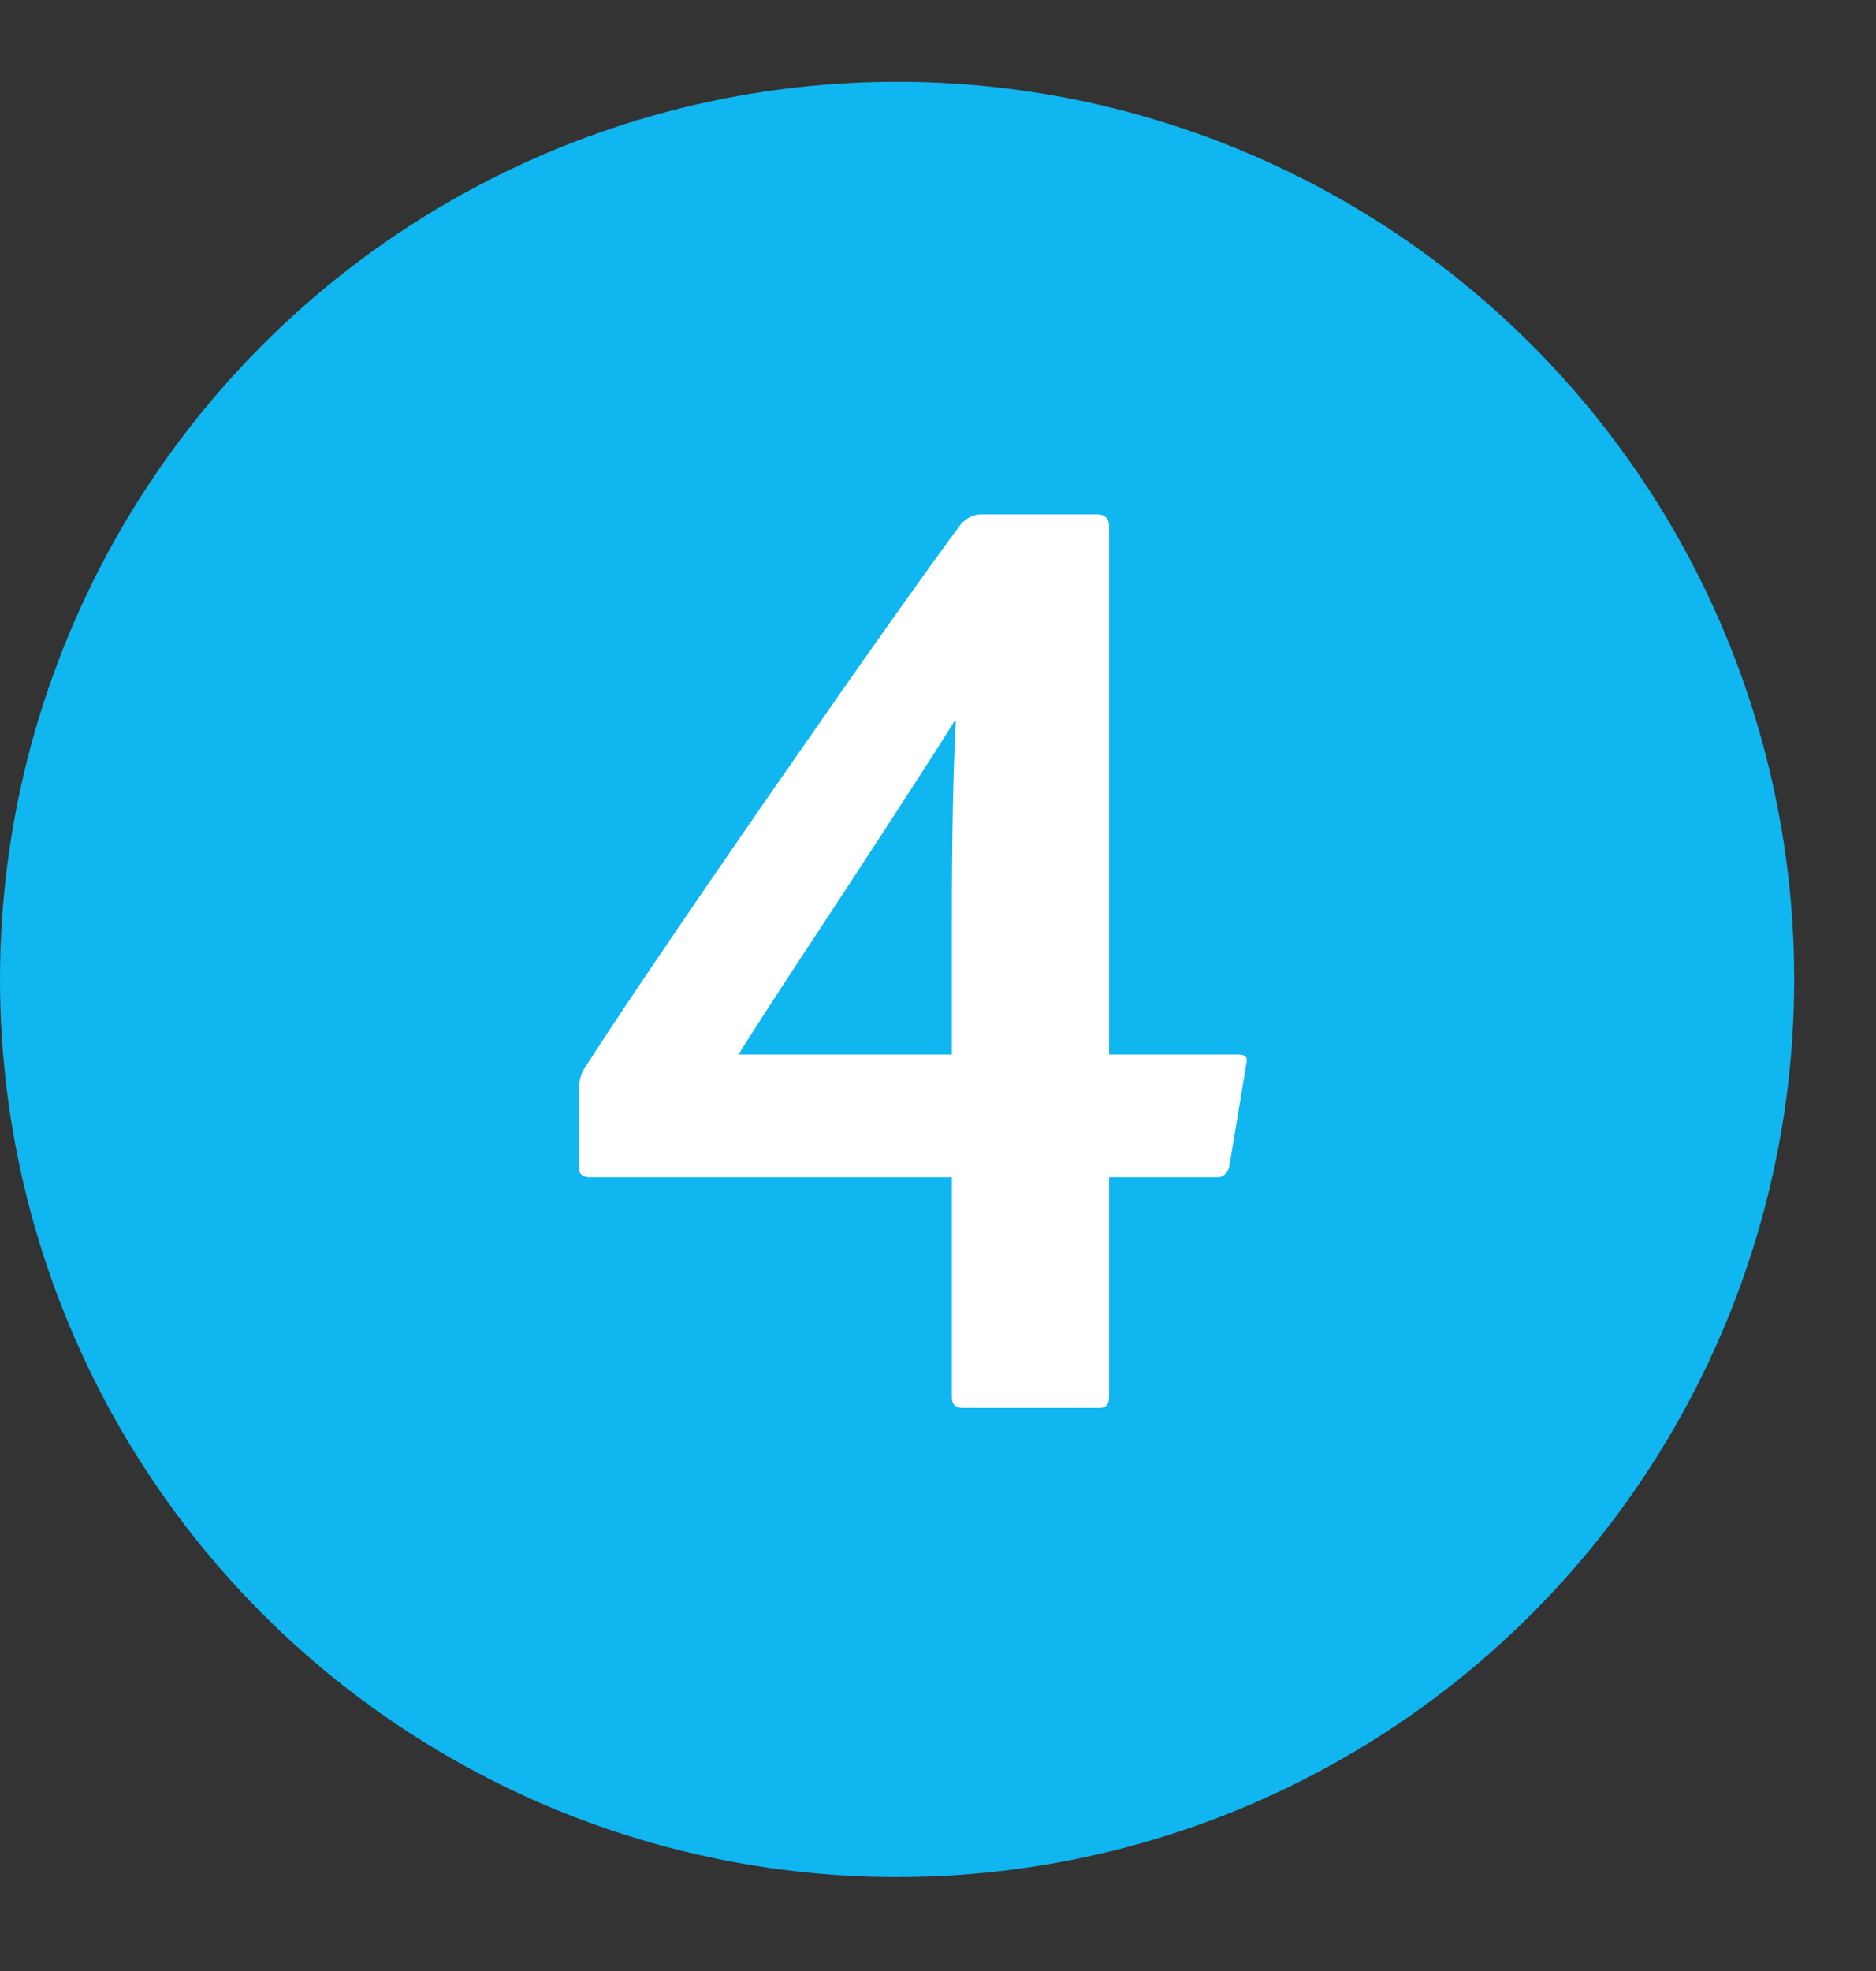
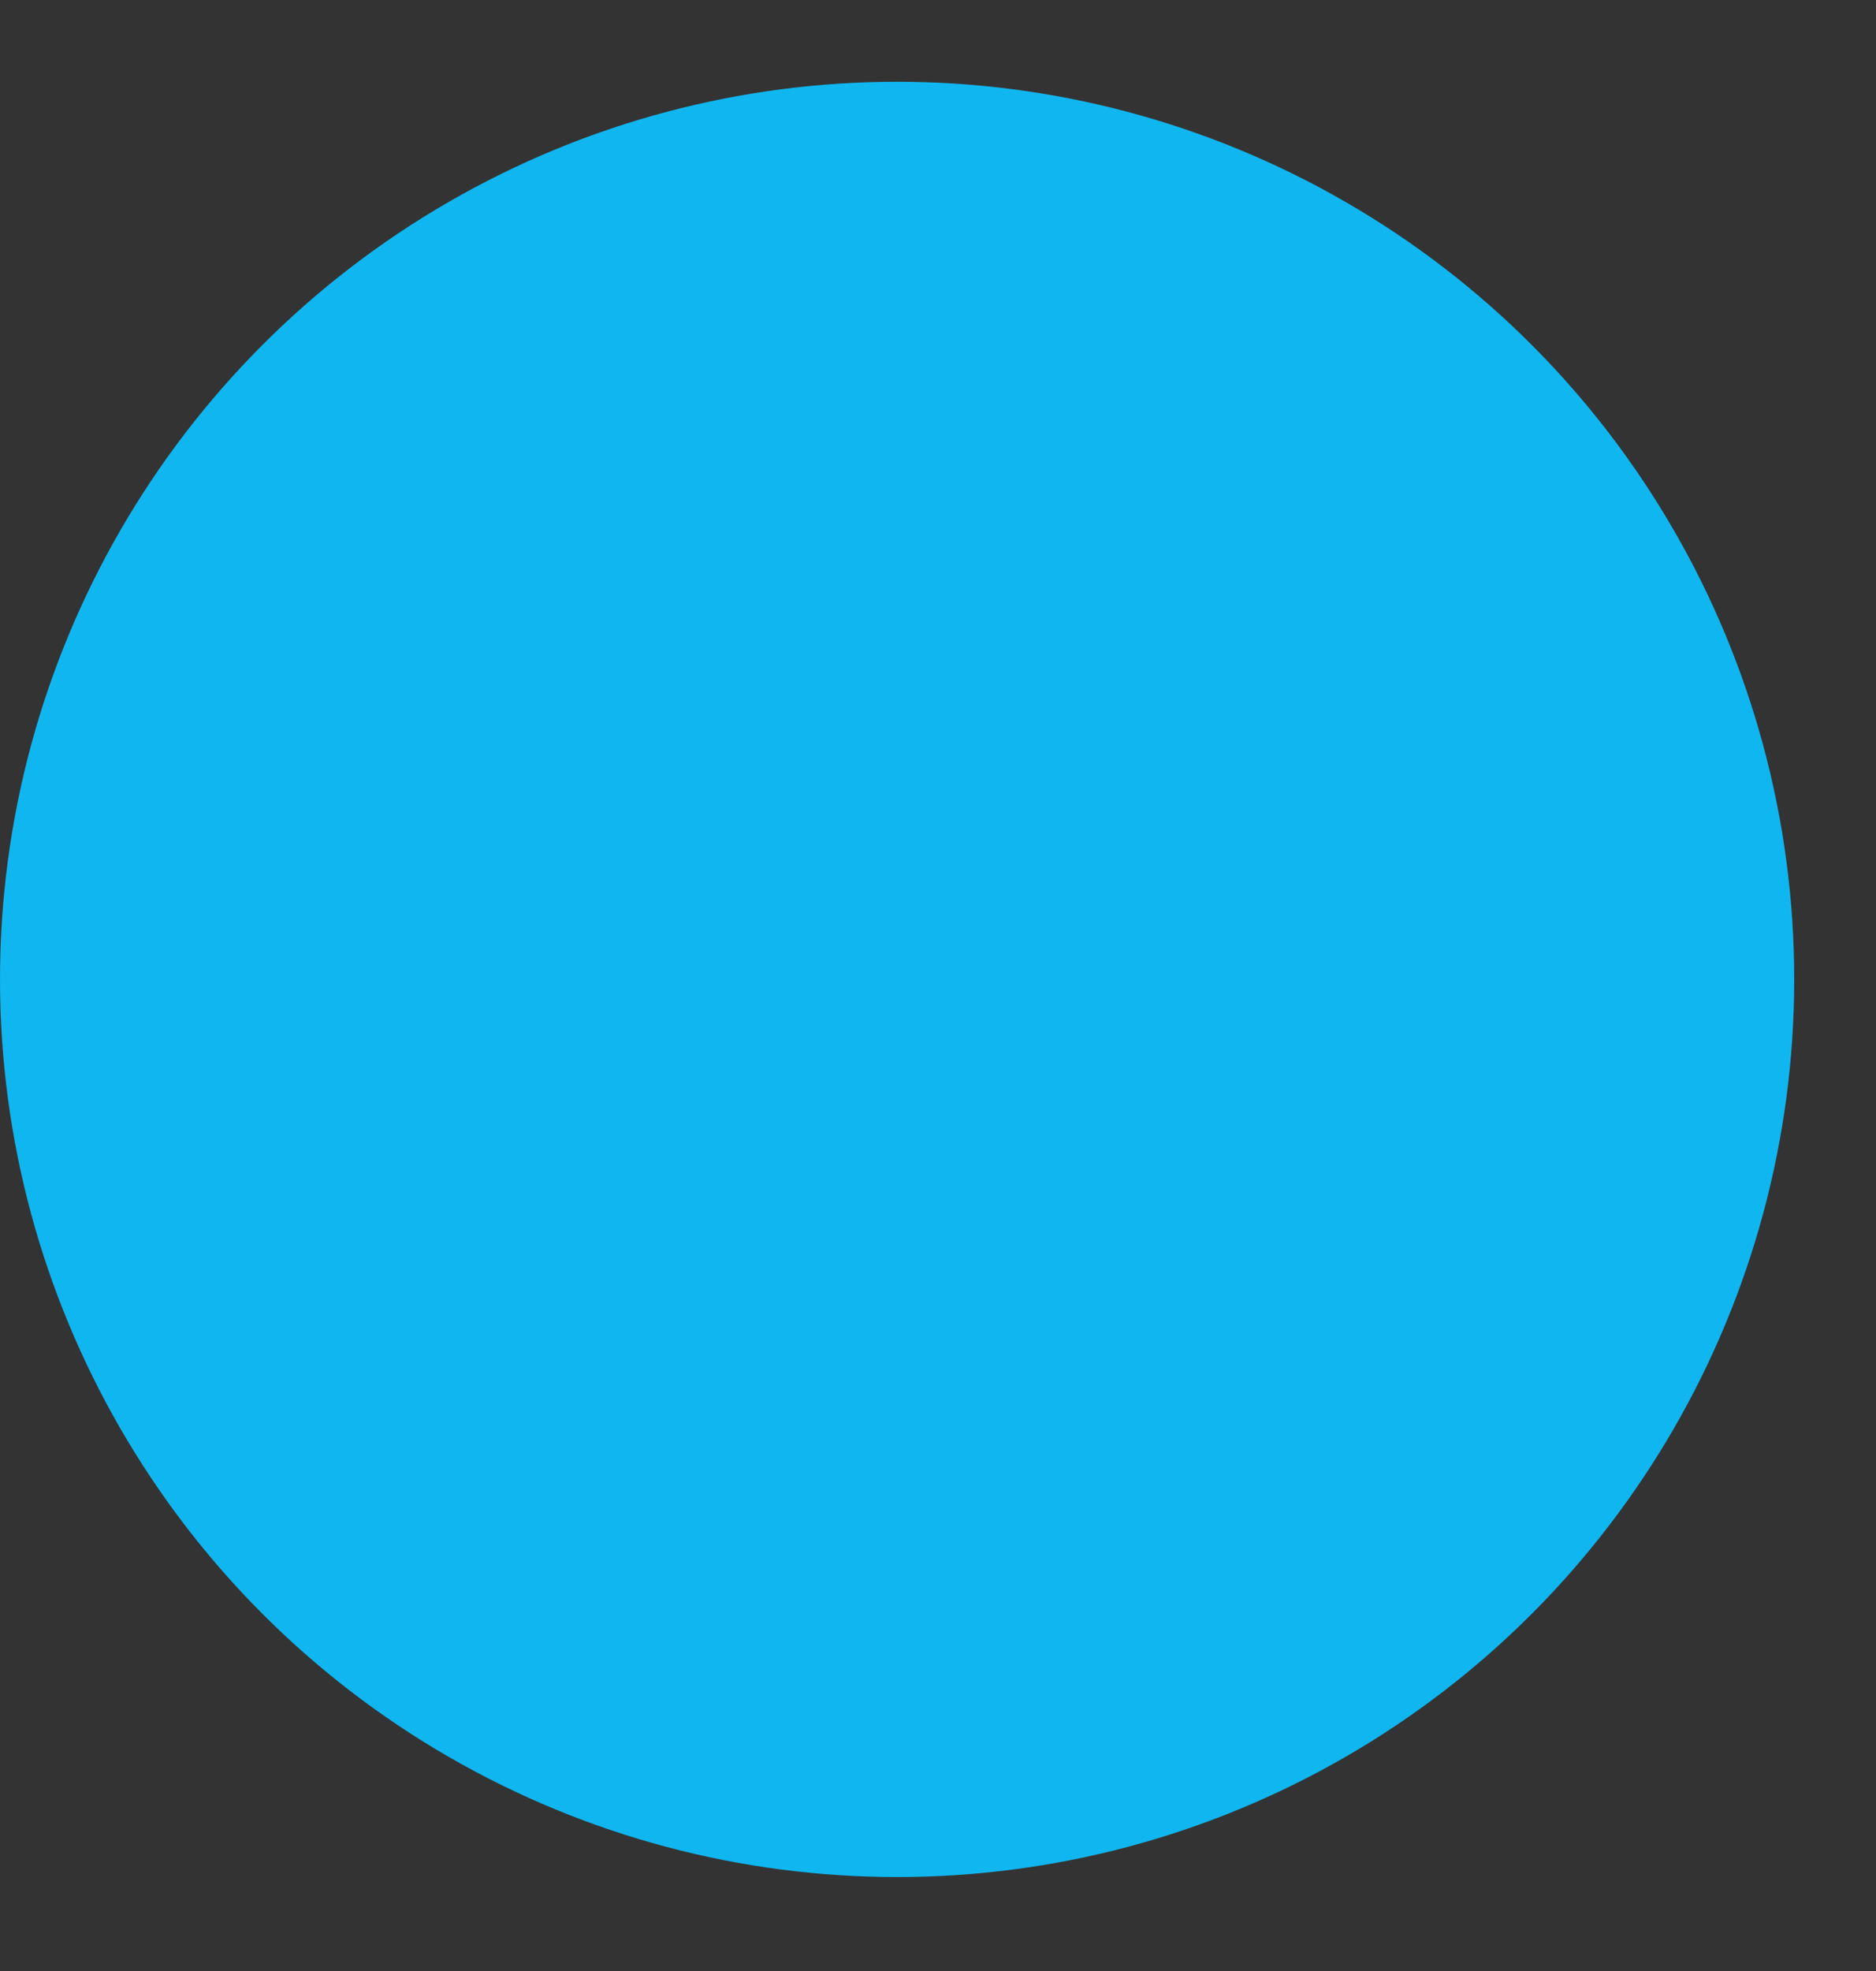
<svg xmlns="http://www.w3.org/2000/svg" width="20" height="21" viewBox="0 0 20 21" fill="none">
  <rect x="0" y="0" width="20" height="21" fill="#333333" stroke="none" />
  <circle cx="9.564" cy="10.435" r="9.564" fill="#10B6EF" />
-   <path d="M10.148 12.542H6.283C6.207 12.542 6.169 12.504 6.169 12.428V11.59C6.179 11.496 6.198 11.429 6.226 11.391C6.558 10.87 7.211 9.904 8.187 8.493C9.172 7.072 9.859 6.102 10.247 5.581C10.313 5.514 10.384 5.481 10.46 5.481H11.696C11.781 5.481 11.824 5.524 11.824 5.609V11.235H13.202C13.278 11.235 13.306 11.268 13.287 11.335L13.103 12.443C13.074 12.509 13.036 12.542 12.989 12.542H11.824V14.886C11.824 14.962 11.791 15 11.725 15H10.261C10.185 15 10.148 14.962 10.148 14.886V12.542ZM10.148 11.235V9.786C10.148 8.905 10.162 8.204 10.19 7.683H10.176C10.024 7.93 9.627 8.545 8.982 9.53C8.338 10.506 7.969 11.074 7.874 11.235H10.148Z" fill="white" />
</svg>